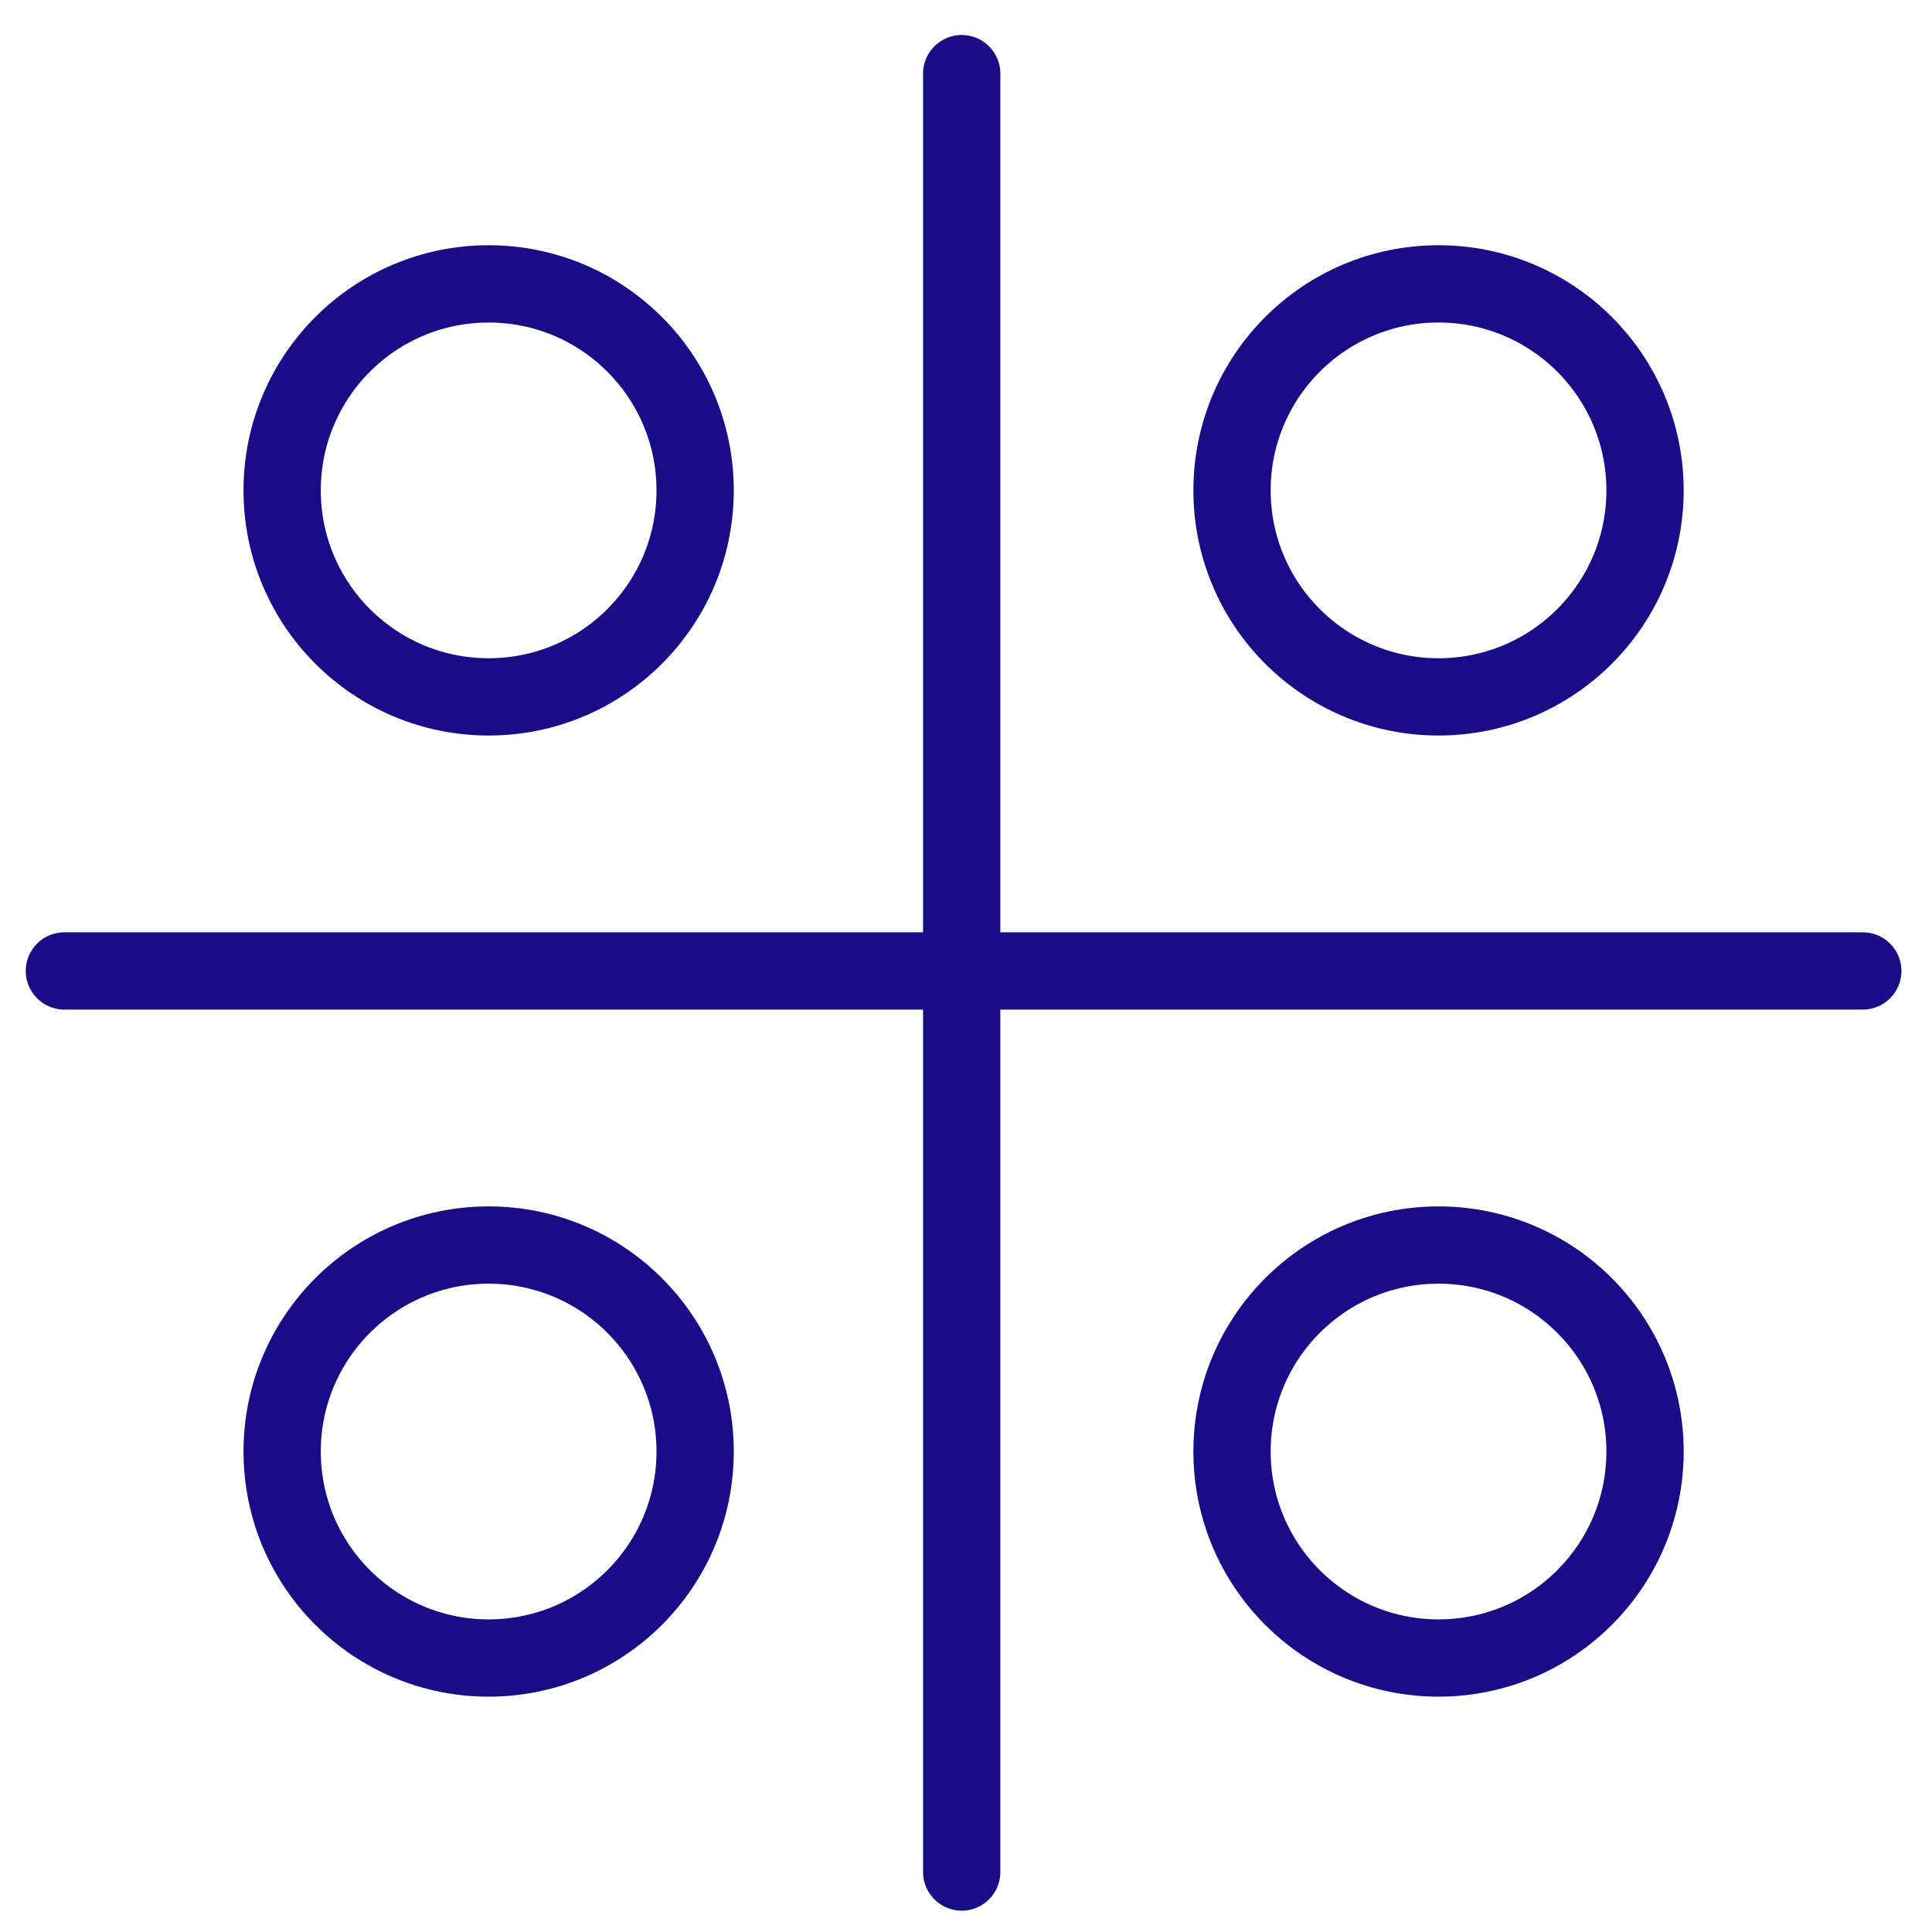
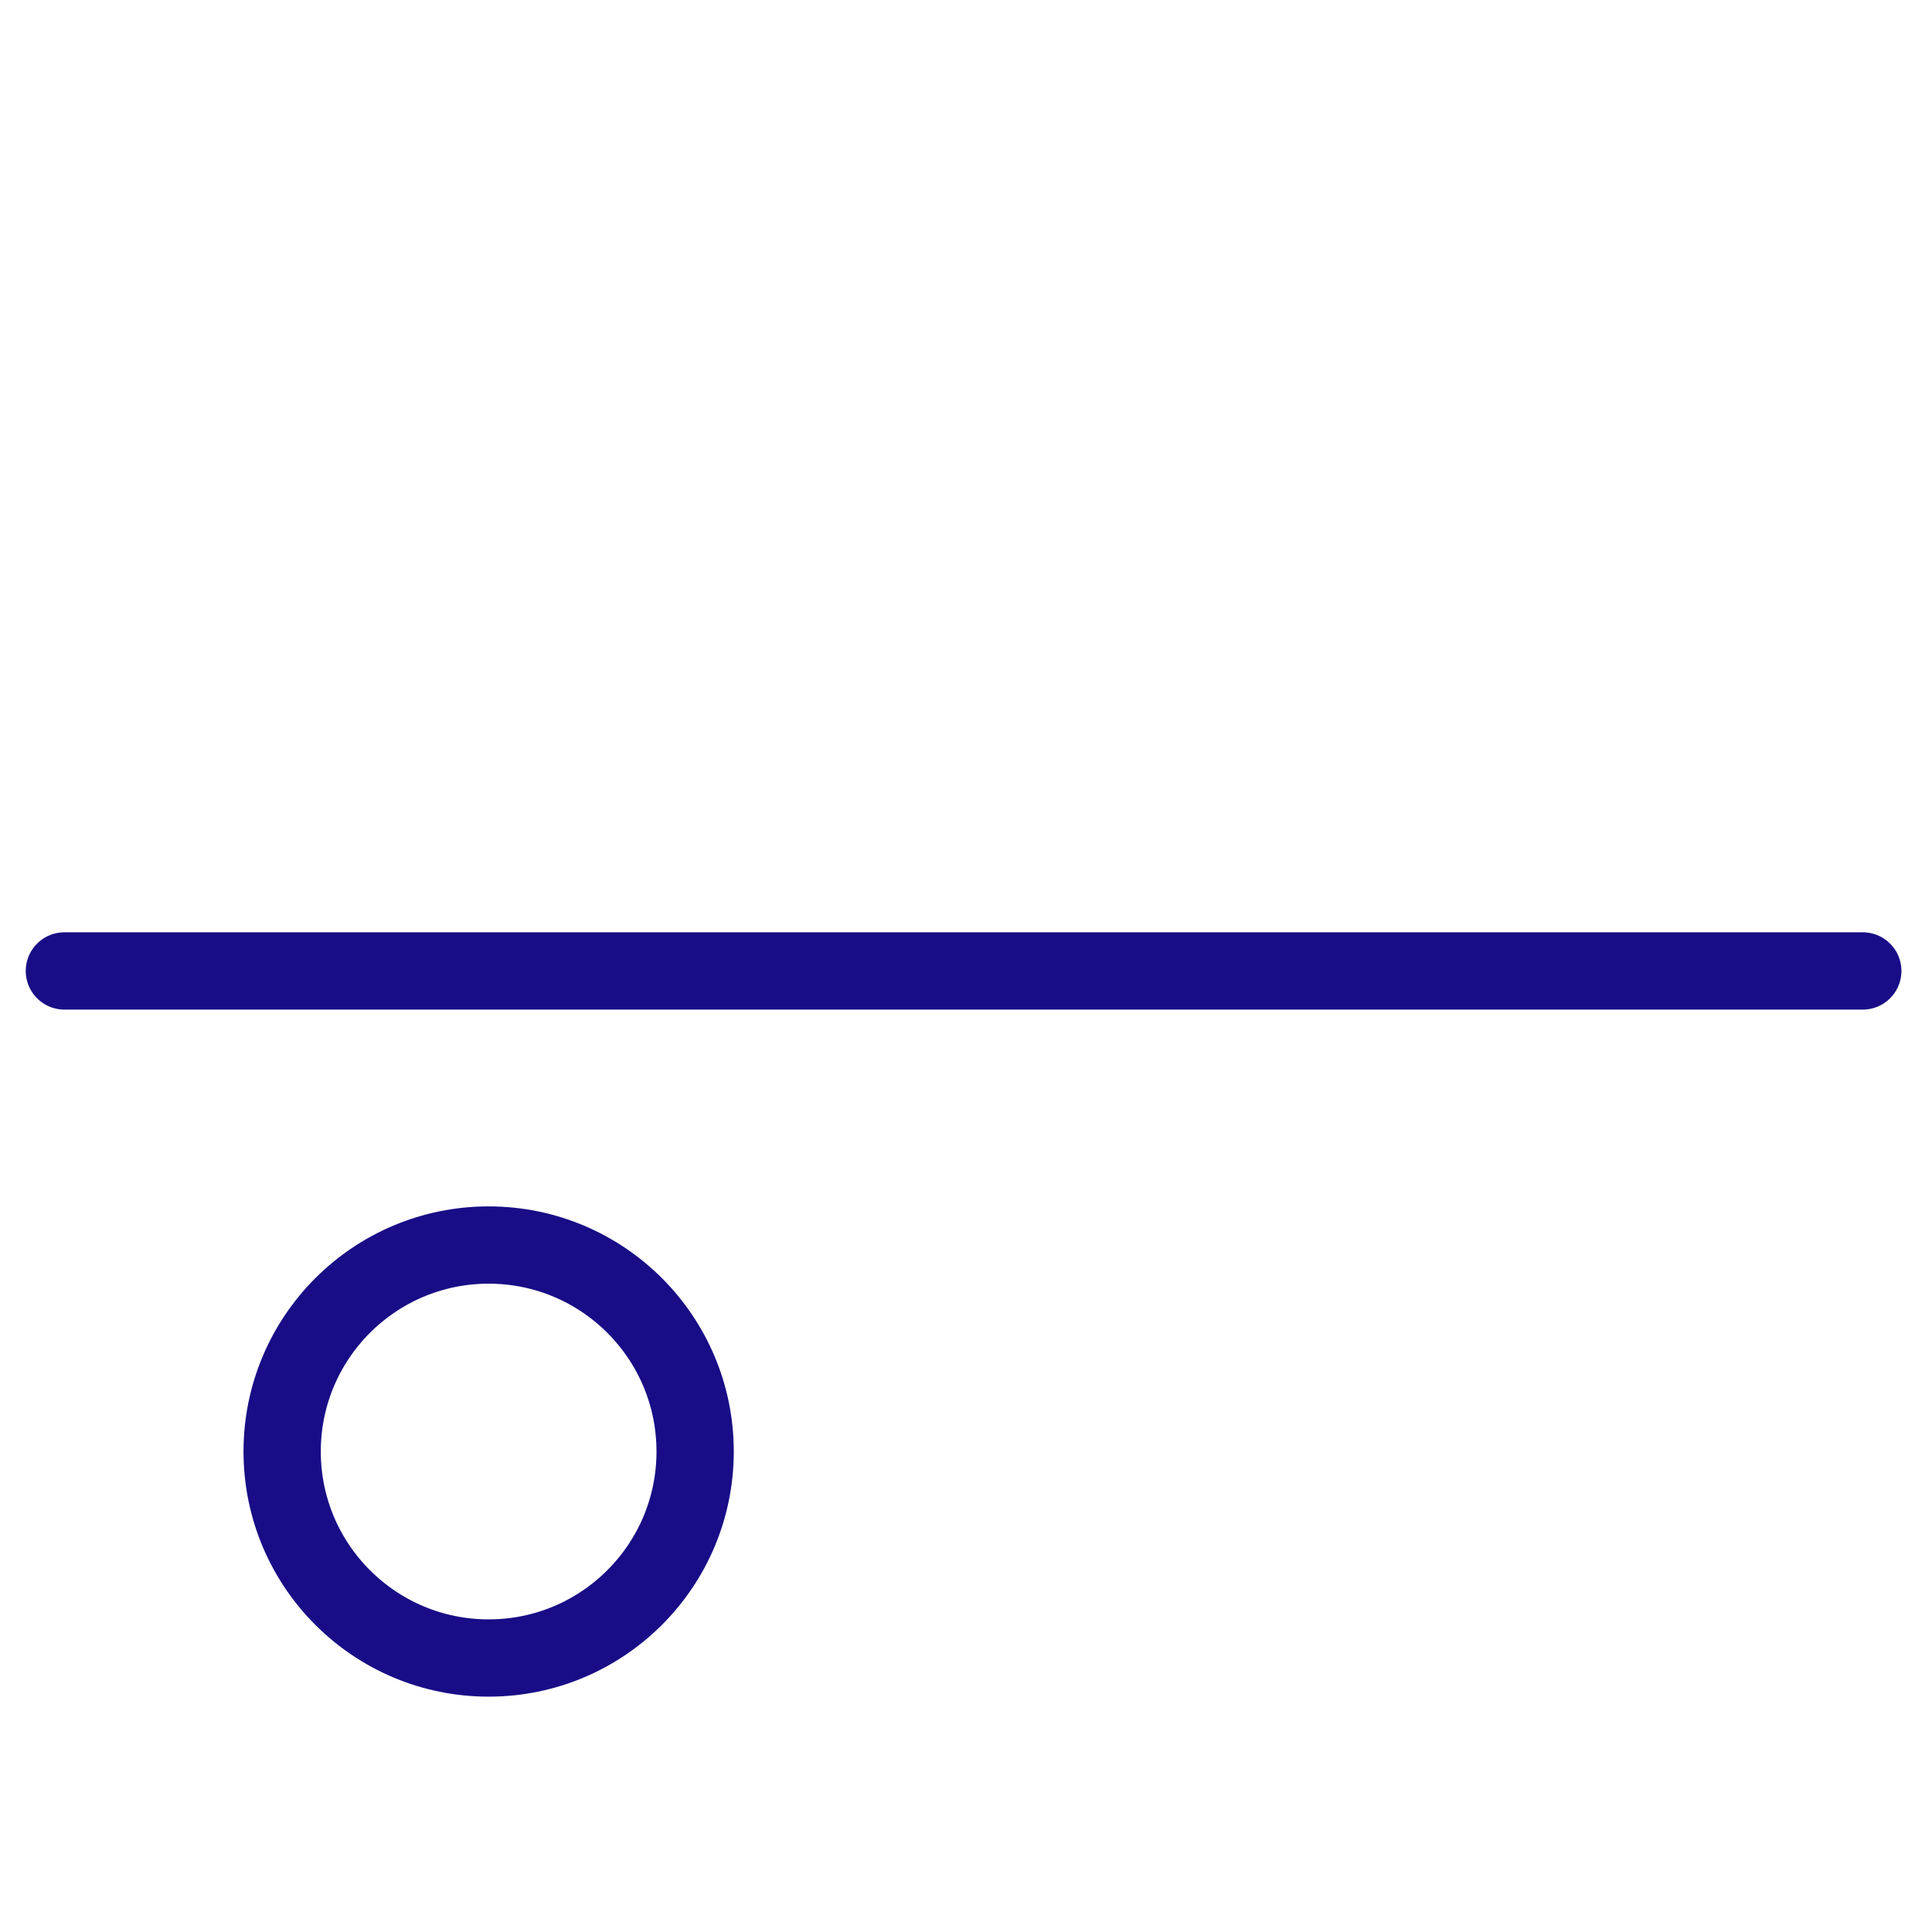
<svg xmlns="http://www.w3.org/2000/svg" width="75" height="75" viewBox="0 0 75 75" fill="none">
  <g id="Hemi_Icons-08" clip-path="url(#clip0_1204_319)">
    <g id="Group">
-       <path id="Vector" d="M37.333 2.858V72.672" stroke="#180D86" stroke-width="3" stroke-miterlimit="10" stroke-linecap="round" stroke-linejoin="round" />
      <path id="Vector_2" d="M72.313 37.692H2.499" stroke="#180D86" stroke-width="3" stroke-miterlimit="10" stroke-linecap="round" stroke-linejoin="round" />
-       <path id="Vector_3" d="M18.969 27.053C23.396 27.053 26.985 23.464 26.985 19.037C26.985 14.609 23.396 11.02 18.969 11.02C14.542 11.02 10.953 14.609 10.953 19.037C10.953 23.464 14.542 27.053 18.969 27.053Z" stroke="#180D86" stroke-width="3" stroke-miterlimit="10" stroke-linecap="round" stroke-linejoin="round" />
      <path id="Vector_4" d="M18.969 64.364C23.396 64.364 26.985 60.775 26.985 56.348C26.985 51.921 23.396 48.332 18.969 48.332C14.542 48.332 10.953 51.921 10.953 56.348C10.953 60.775 14.542 64.364 18.969 64.364Z" stroke="#180D86" stroke-width="3" stroke-miterlimit="10" stroke-linecap="round" stroke-linejoin="round" />
-       <path id="Vector_5" d="M55.843 64.364C60.271 64.364 63.86 60.775 63.86 56.348C63.86 51.921 60.271 48.332 55.843 48.332C51.416 48.332 47.827 51.921 47.827 56.348C47.827 60.775 51.416 64.364 55.843 64.364Z" stroke="#180D86" stroke-width="3" stroke-miterlimit="10" stroke-linecap="round" stroke-linejoin="round" />
-       <path id="Vector_6" d="M55.843 27.053C60.271 27.053 63.86 23.464 63.86 19.037C63.86 14.609 60.271 11.02 55.843 11.02C51.416 11.02 47.827 14.609 47.827 19.037C47.827 23.464 51.416 27.053 55.843 27.053Z" stroke="#180D86" stroke-width="3" stroke-miterlimit="10" stroke-linecap="round" stroke-linejoin="round" />
    </g>
  </g>
  <defs>
    <clipPath id="clip0_1204_319">
      <rect width="74" height="74" fill="white" transform="translate(0.333 0.692)" />
    </clipPath>
  </defs>
</svg>